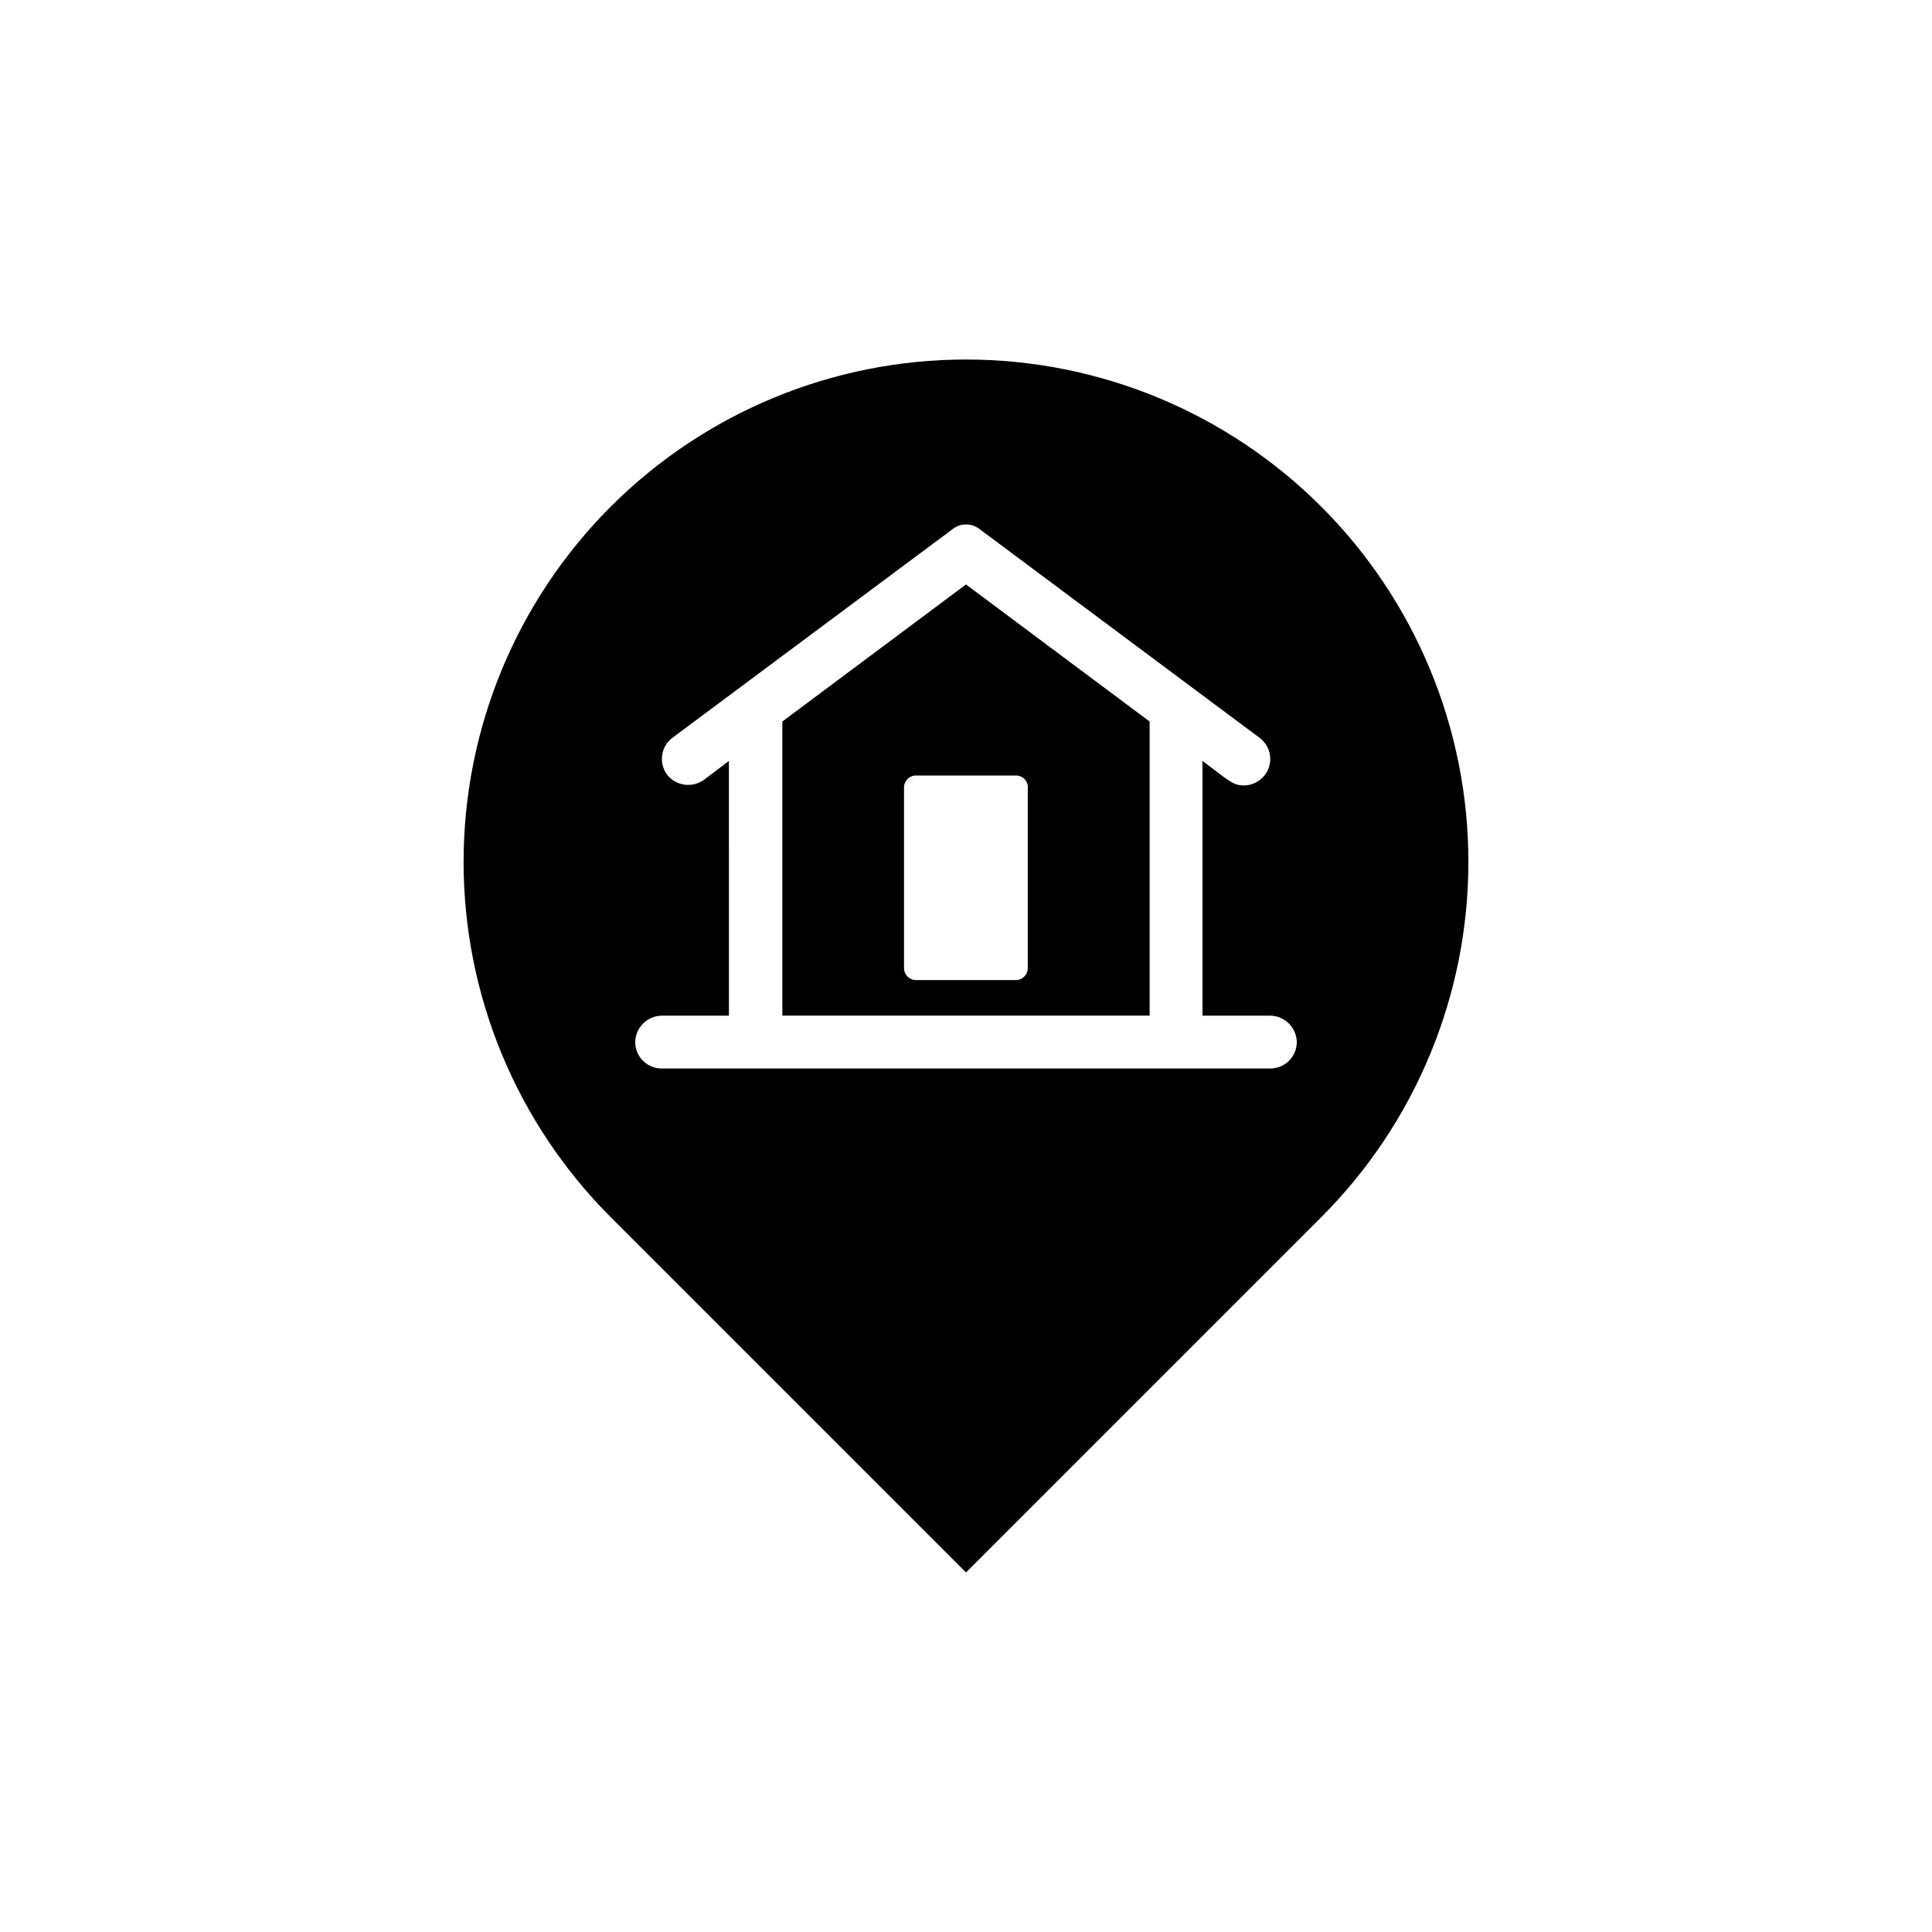
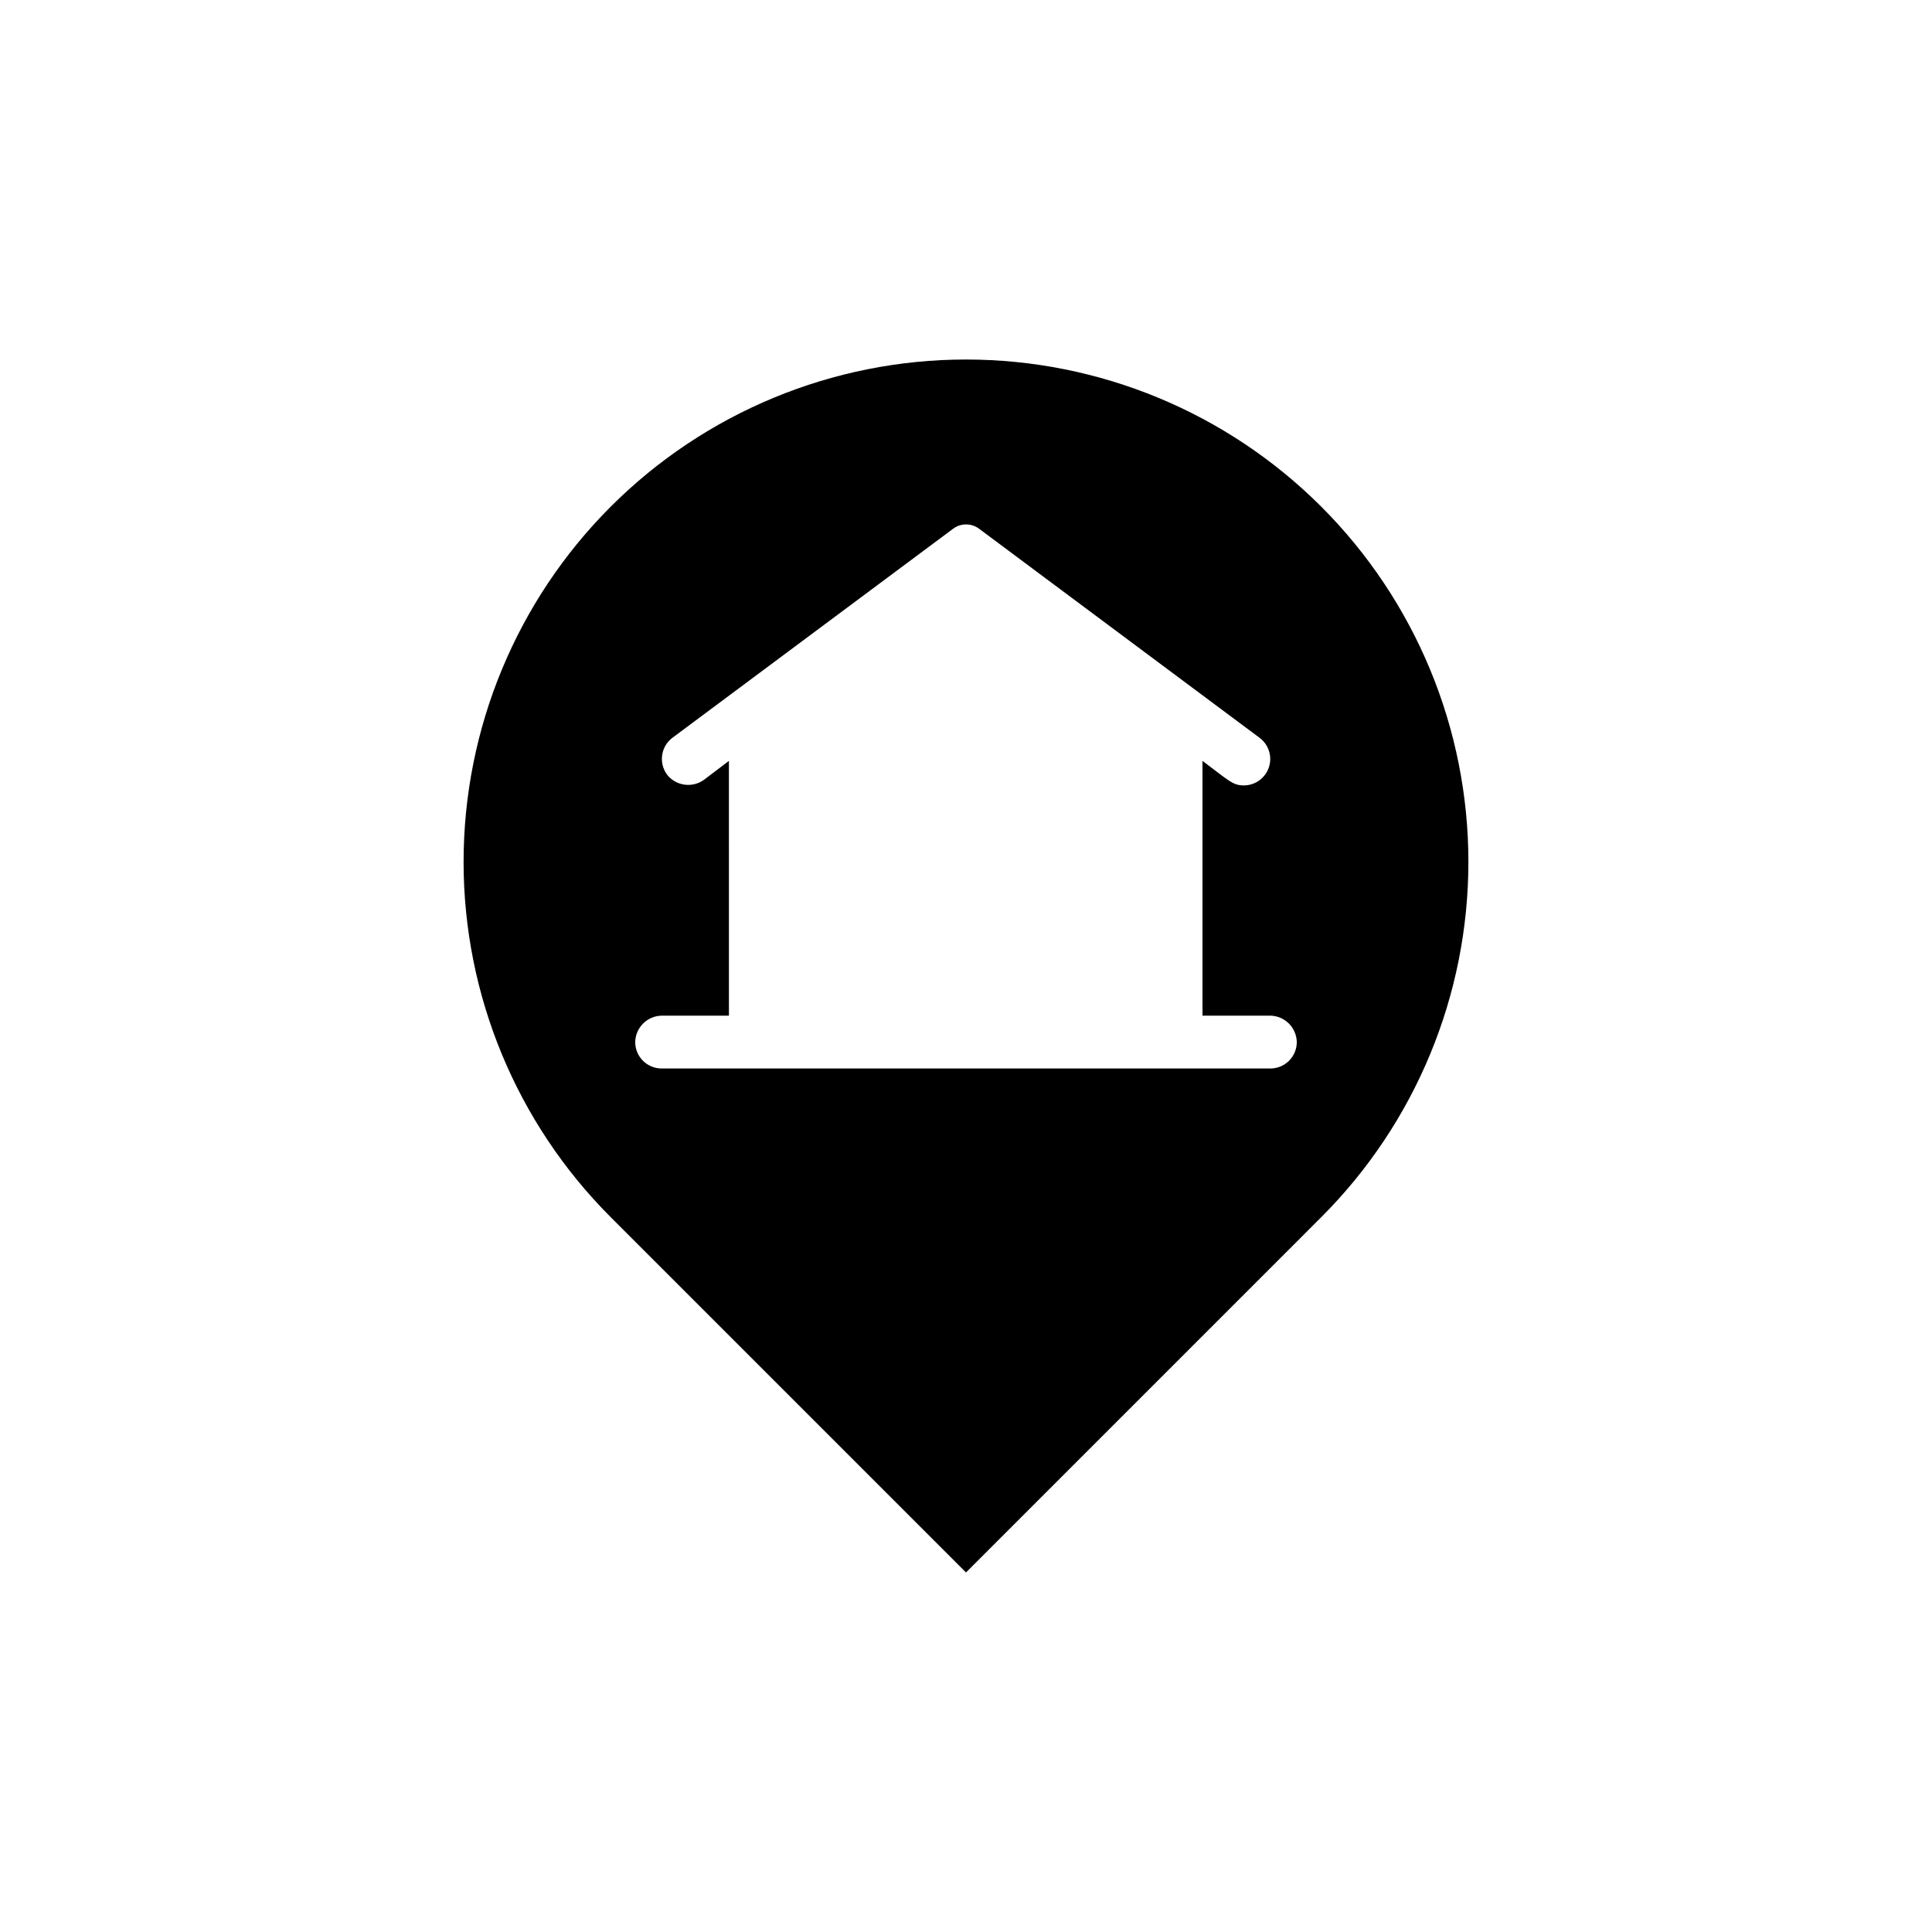
<svg xmlns="http://www.w3.org/2000/svg" fill="#000000" width="800px" height="800px" version="1.1" viewBox="144 144 512 512">
  <g>
-     <path d="m351.33 335.21v77.941h97.336v-77.941l-48.668-36.324zm65.043 17.48v47.863h-0.004c0 1.754-1.418 3.176-3.172 3.176h-26.449c-1.754 0-3.176-1.422-3.176-3.176v-47.863 0.004c0-1.754 1.422-3.176 3.176-3.176h26.449c0.848-0.012 1.668 0.316 2.277 0.914 0.605 0.594 0.945 1.41 0.945 2.262z" />
    <path d="m494.16 278.28c-24.973-24.973-58.844-39.004-94.16-39.004-35.32 0-69.191 14.031-94.164 39.004-24.961 24.973-38.98 58.832-38.98 94.137 0 35.309 14.02 69.168 38.98 94.137l94.164 94.164 94.16-94.164c24.961-24.969 38.98-58.828 38.98-94.137 0-35.305-14.02-69.164-38.98-94.137zm-13.551 148.88h-161.22c-1.867 0.016-3.66-0.719-4.984-2.031-1.324-1.316-2.07-3.106-2.07-4.969 0.082-3.856 3.199-6.949 7.055-7.004h17.785l-0.004-67.512-6.648 5.039c-2.969 2.109-7.043 1.652-9.473-1.059-1.234-1.465-1.812-3.371-1.602-5.273 0.207-1.906 1.188-3.641 2.711-4.801l74.414-55.422c2.043-1.535 4.856-1.535 6.902 0l74.359 55.422c2.402 1.809 3.379 4.945 2.434 7.797-0.949 2.852-3.609 4.781-6.613 4.797-2.973 0-3.981-1.258-10.984-6.5v67.512h17.938c3.852 0.055 6.973 3.148 7.051 7.004 0 1.863-0.742 3.652-2.066 4.969-1.324 1.312-3.121 2.047-4.984 2.031z" />
  </g>
</svg>